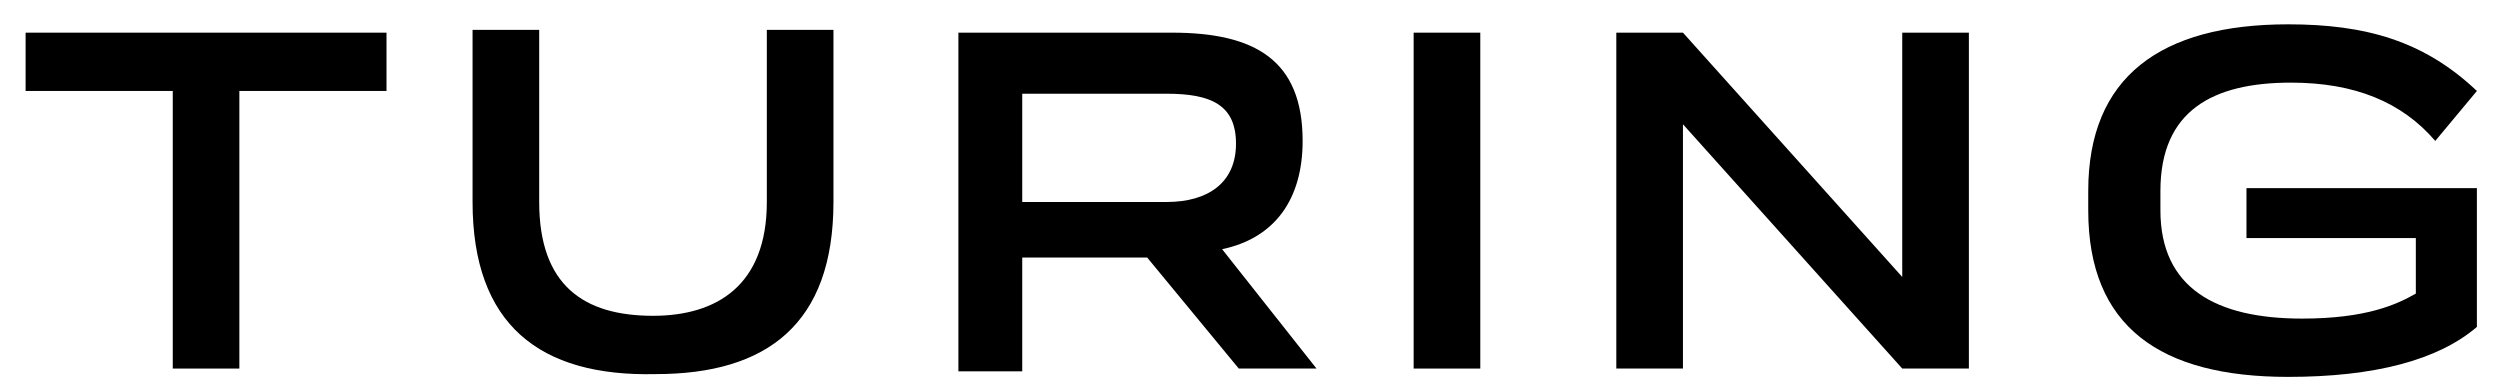
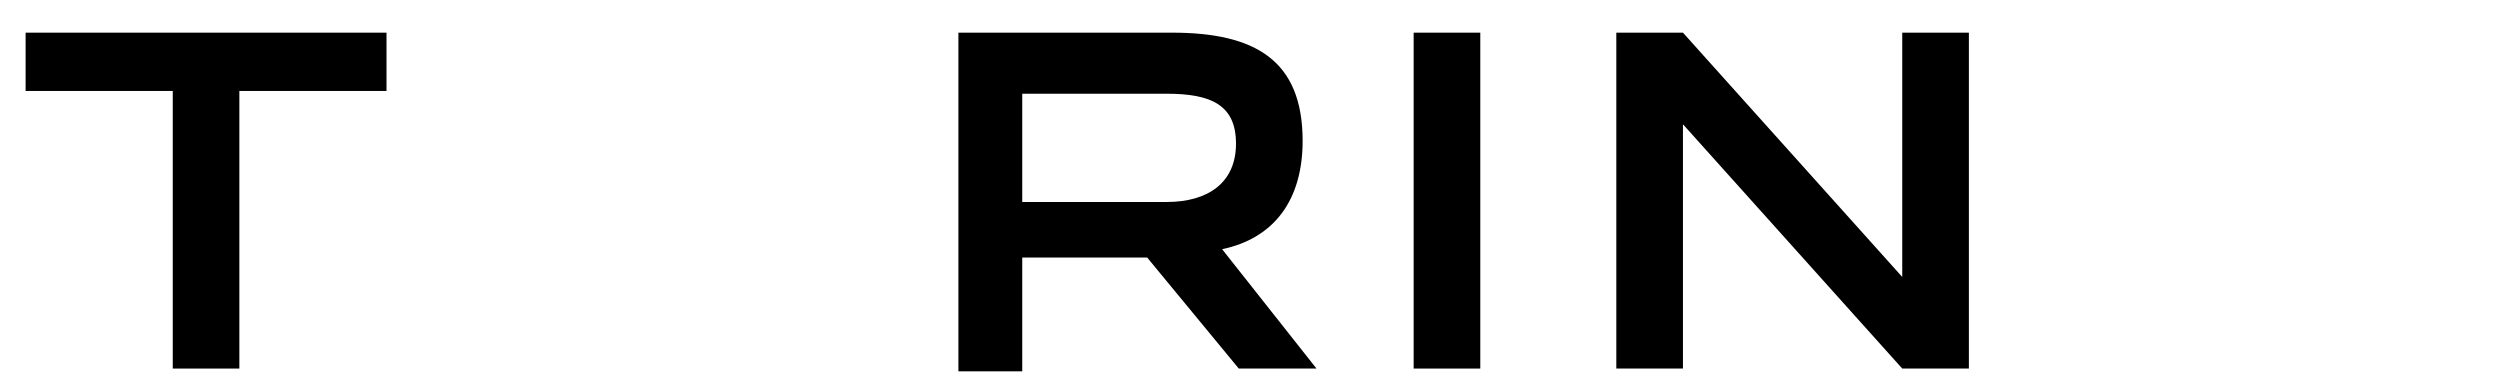
<svg xmlns="http://www.w3.org/2000/svg" width="78" height="12" viewBox="0 0 78 12" fill="none">
  <path d="M12.059 2.838H7.468V11.499H5.39V2.838H0.799V1.019H12.059V2.838Z" fill="black" />
-   <path d="M14.744 6.302V0.932H16.823V6.302C16.823 8.901 18.209 9.853 20.374 9.853C22.366 9.853 23.925 8.901 23.925 6.302V0.932H26.004V6.302C26.004 10.113 23.925 11.672 20.46 11.672C16.823 11.759 14.744 10.113 14.744 6.302Z" fill="black" />
  <path d="M35.791 8.034H31.894V11.586H29.902V1.019H36.571C39.169 1.019 40.642 1.885 40.642 4.397C40.642 6.216 39.776 7.428 38.13 7.775L41.075 11.499H38.65L35.791 8.034ZM31.894 6.302H36.398C37.697 6.302 38.563 5.696 38.563 4.483C38.563 3.271 37.783 2.924 36.398 2.924H31.894C31.894 2.838 31.894 6.302 31.894 6.302Z" fill="black" />
  <path d="M44.106 1.019H46.185V11.499H44.106V1.019Z" fill="black" />
  <path d="M61.429 1.019V11.499H59.35L52.508 3.877V11.499H50.429V1.019H52.508L59.35 8.641V1.019H61.429Z" fill="black" />
-   <path d="M77.279 5.869V10.2C76.067 11.239 74.075 11.759 71.389 11.759C67.405 11.759 65.153 10.2 65.153 6.562V5.956C65.153 2.405 67.405 0.759 71.389 0.759C73.815 0.759 75.634 1.279 77.279 2.838L75.98 4.397C74.941 3.184 73.468 2.578 71.476 2.578C69.051 2.578 67.405 3.444 67.405 5.956V6.562C67.405 8.987 69.138 9.94 71.823 9.94C73.815 9.94 74.767 9.507 75.374 9.16V7.428H70.09V5.869H77.279Z" fill="black" />
</svg>